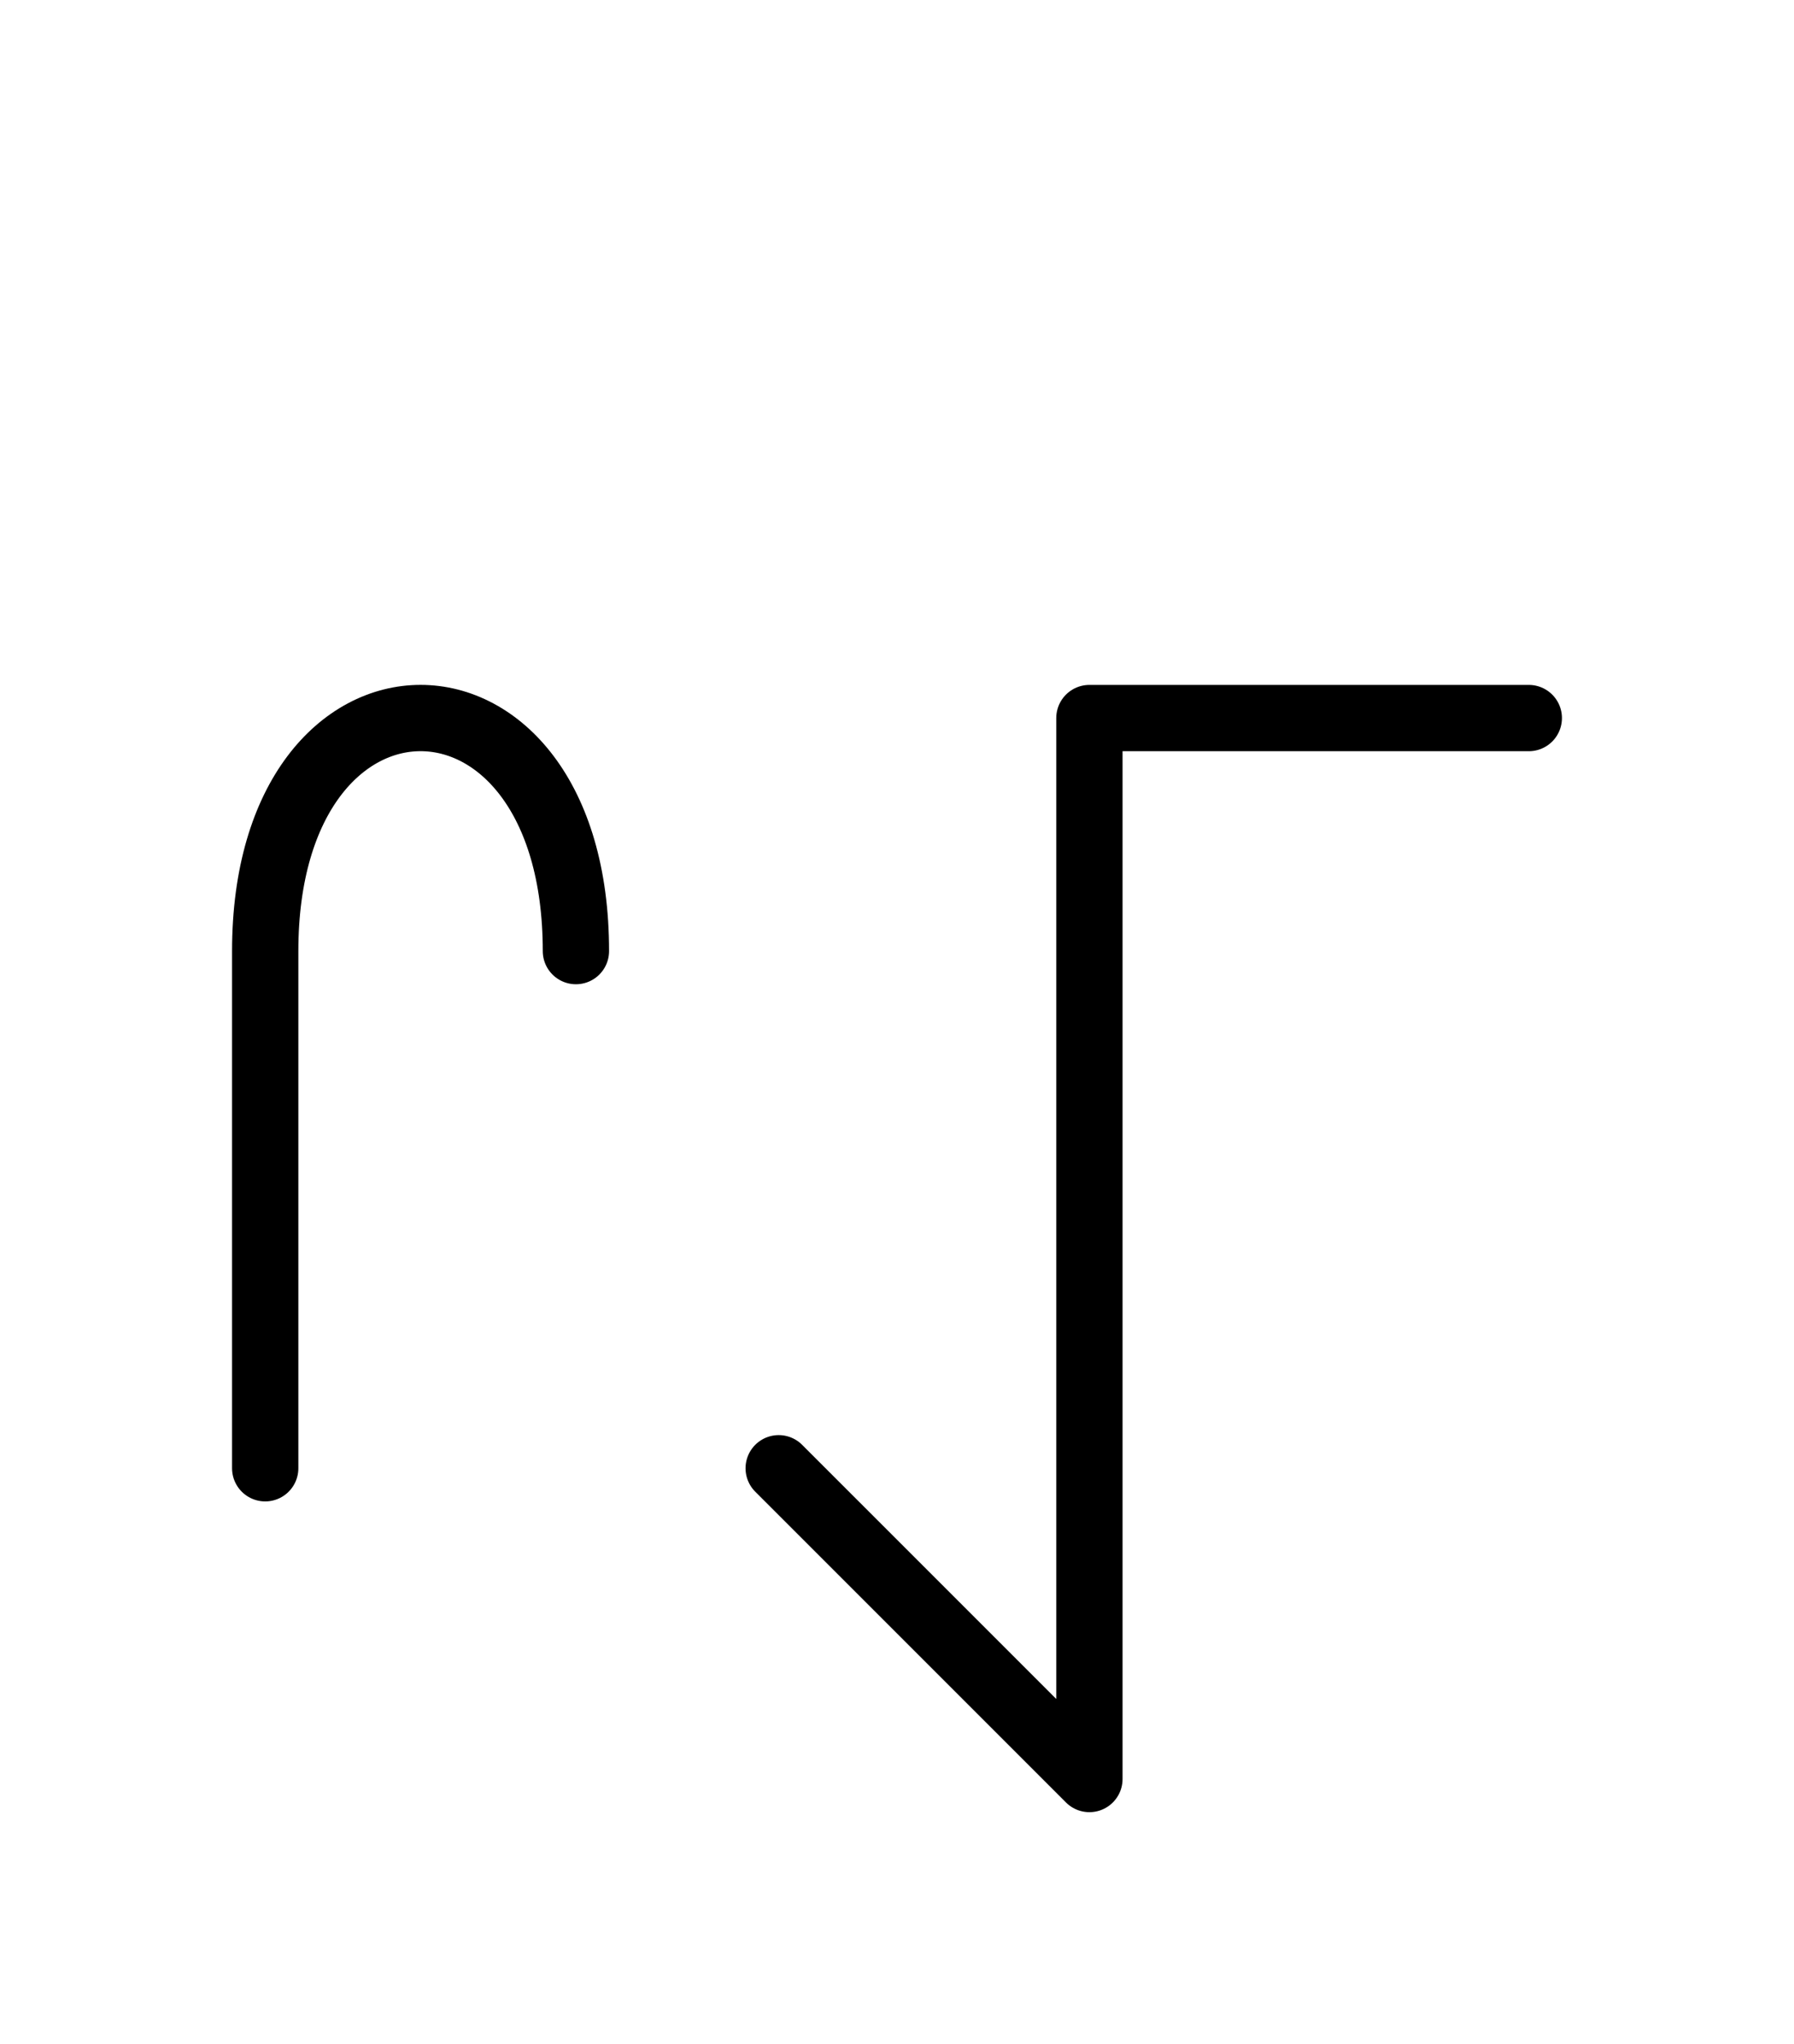
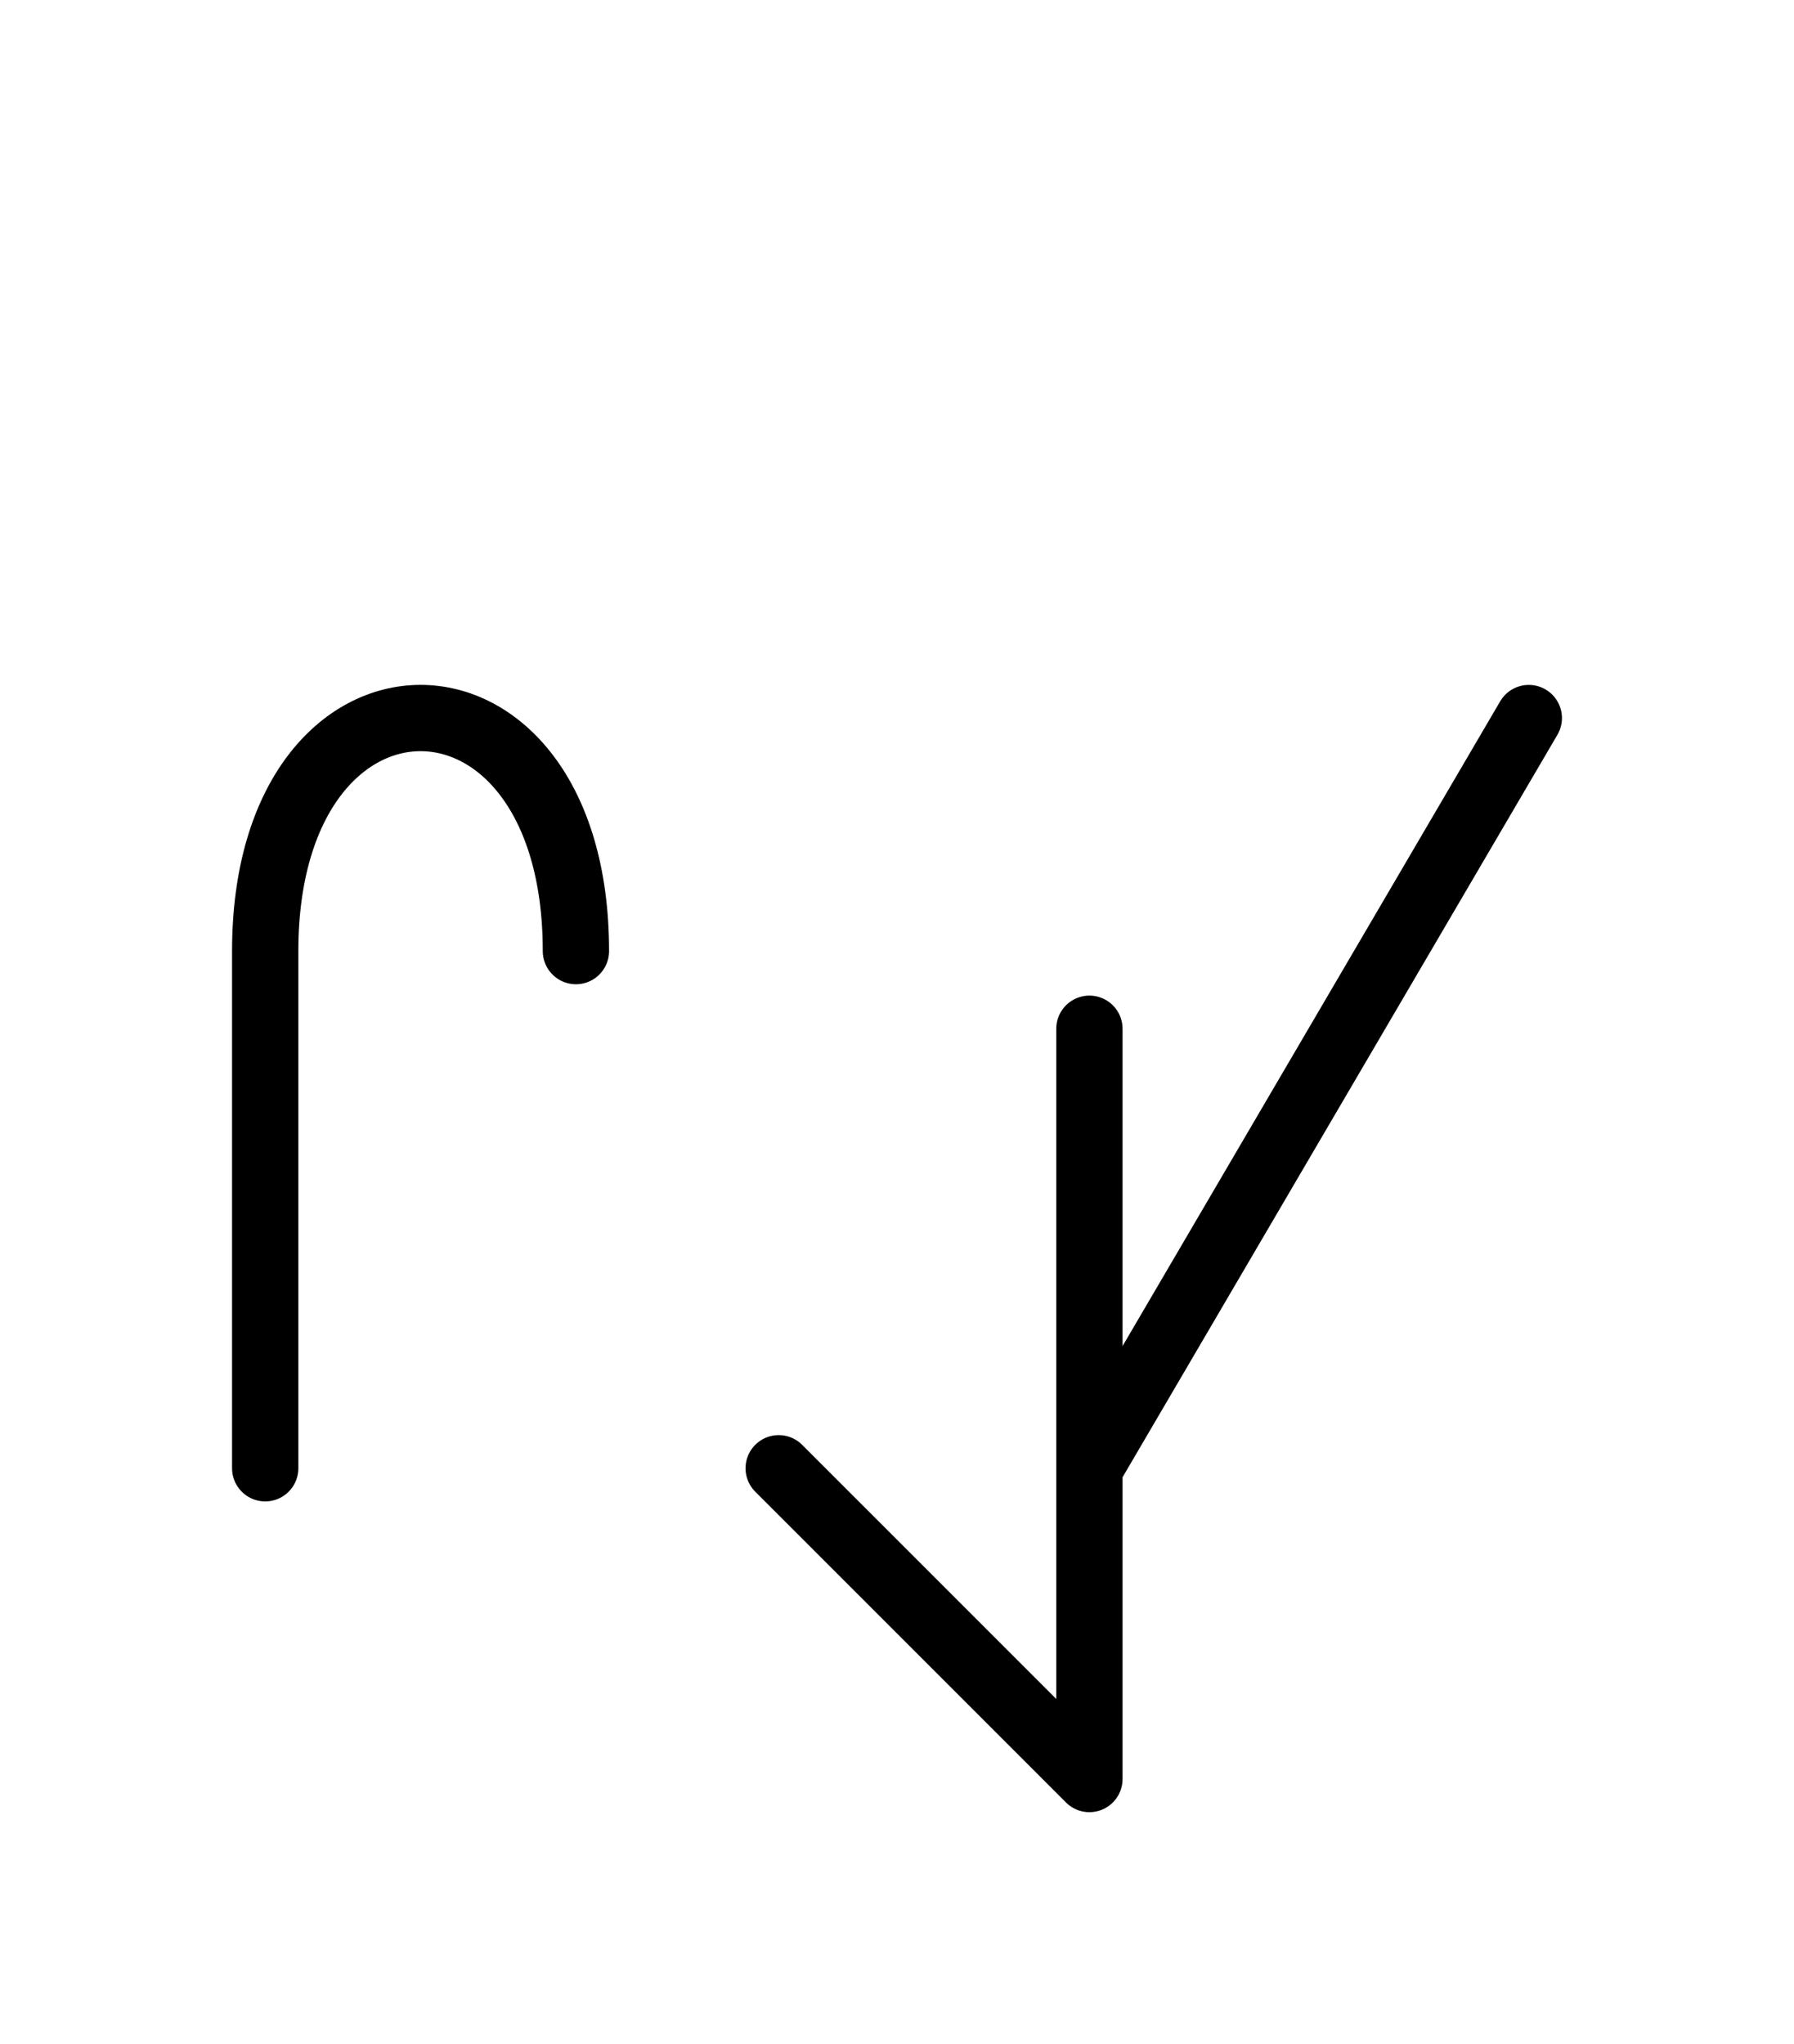
<svg xmlns="http://www.w3.org/2000/svg" xmlns:xlink="http://www.w3.org/1999/xlink" width="33.823" height="38.536" viewBox="0 0 33.823 38.536">
  <defs>
-     <path d="M20.539,23.536 L20.539,27.678 L20.539,13.536 L28.823,13.536 M20.539,23.536 L20.539,19.393 L20.539,33.536 L14.681,27.678 M5.0,23.536 L5.0,27.678 L5.0,17.929 C5.0,12.071,10.858,12.071,10.858,17.929" stroke="black" fill="none" stroke-width="1.25" stroke-linecap="round" stroke-linejoin="round" id="d0" />
+     <path d="M20.539,23.536 L20.539,27.678 L28.823,13.536 M20.539,23.536 L20.539,19.393 L20.539,33.536 L14.681,27.678 M5.0,23.536 L5.0,27.678 L5.0,17.929 C5.0,12.071,10.858,12.071,10.858,17.929" stroke="black" fill="none" stroke-width="1.25" stroke-linecap="round" stroke-linejoin="round" id="d0" />
  </defs>
  <use xlink:href="#d0" x="0" y="0" />
</svg>